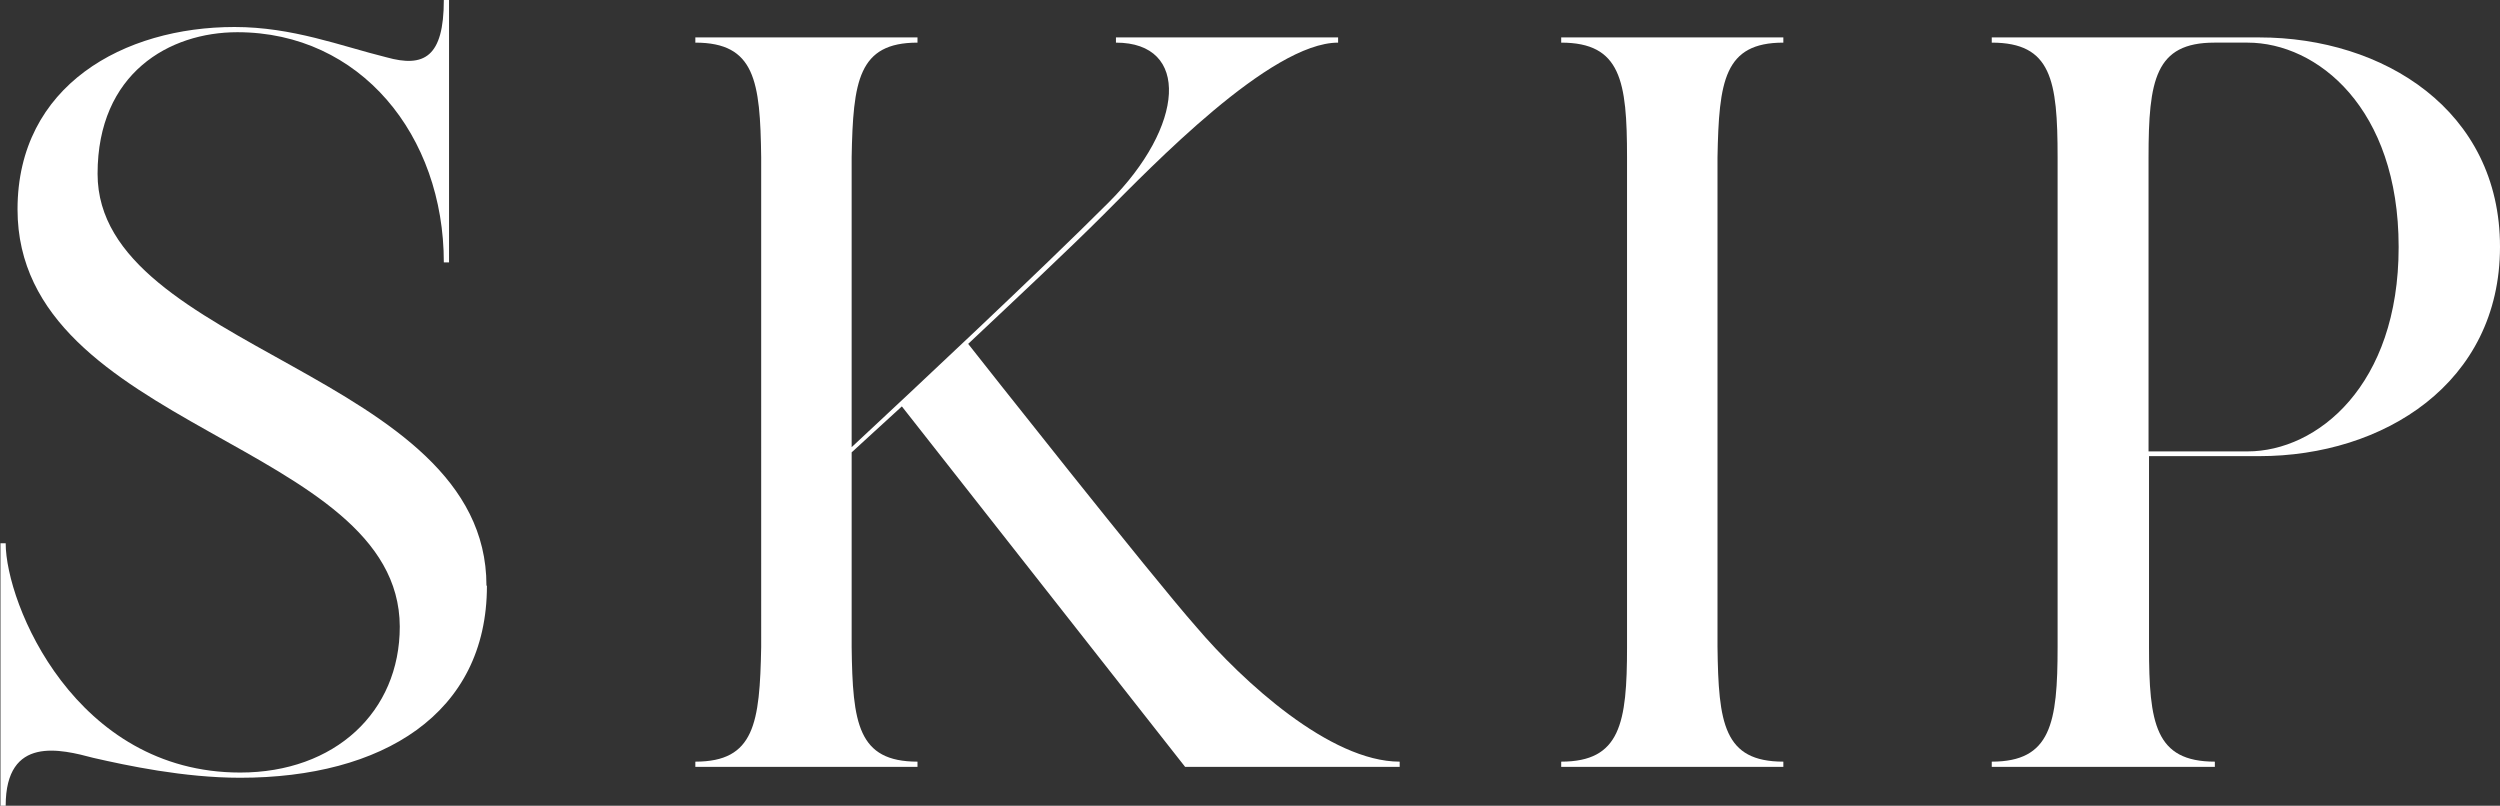
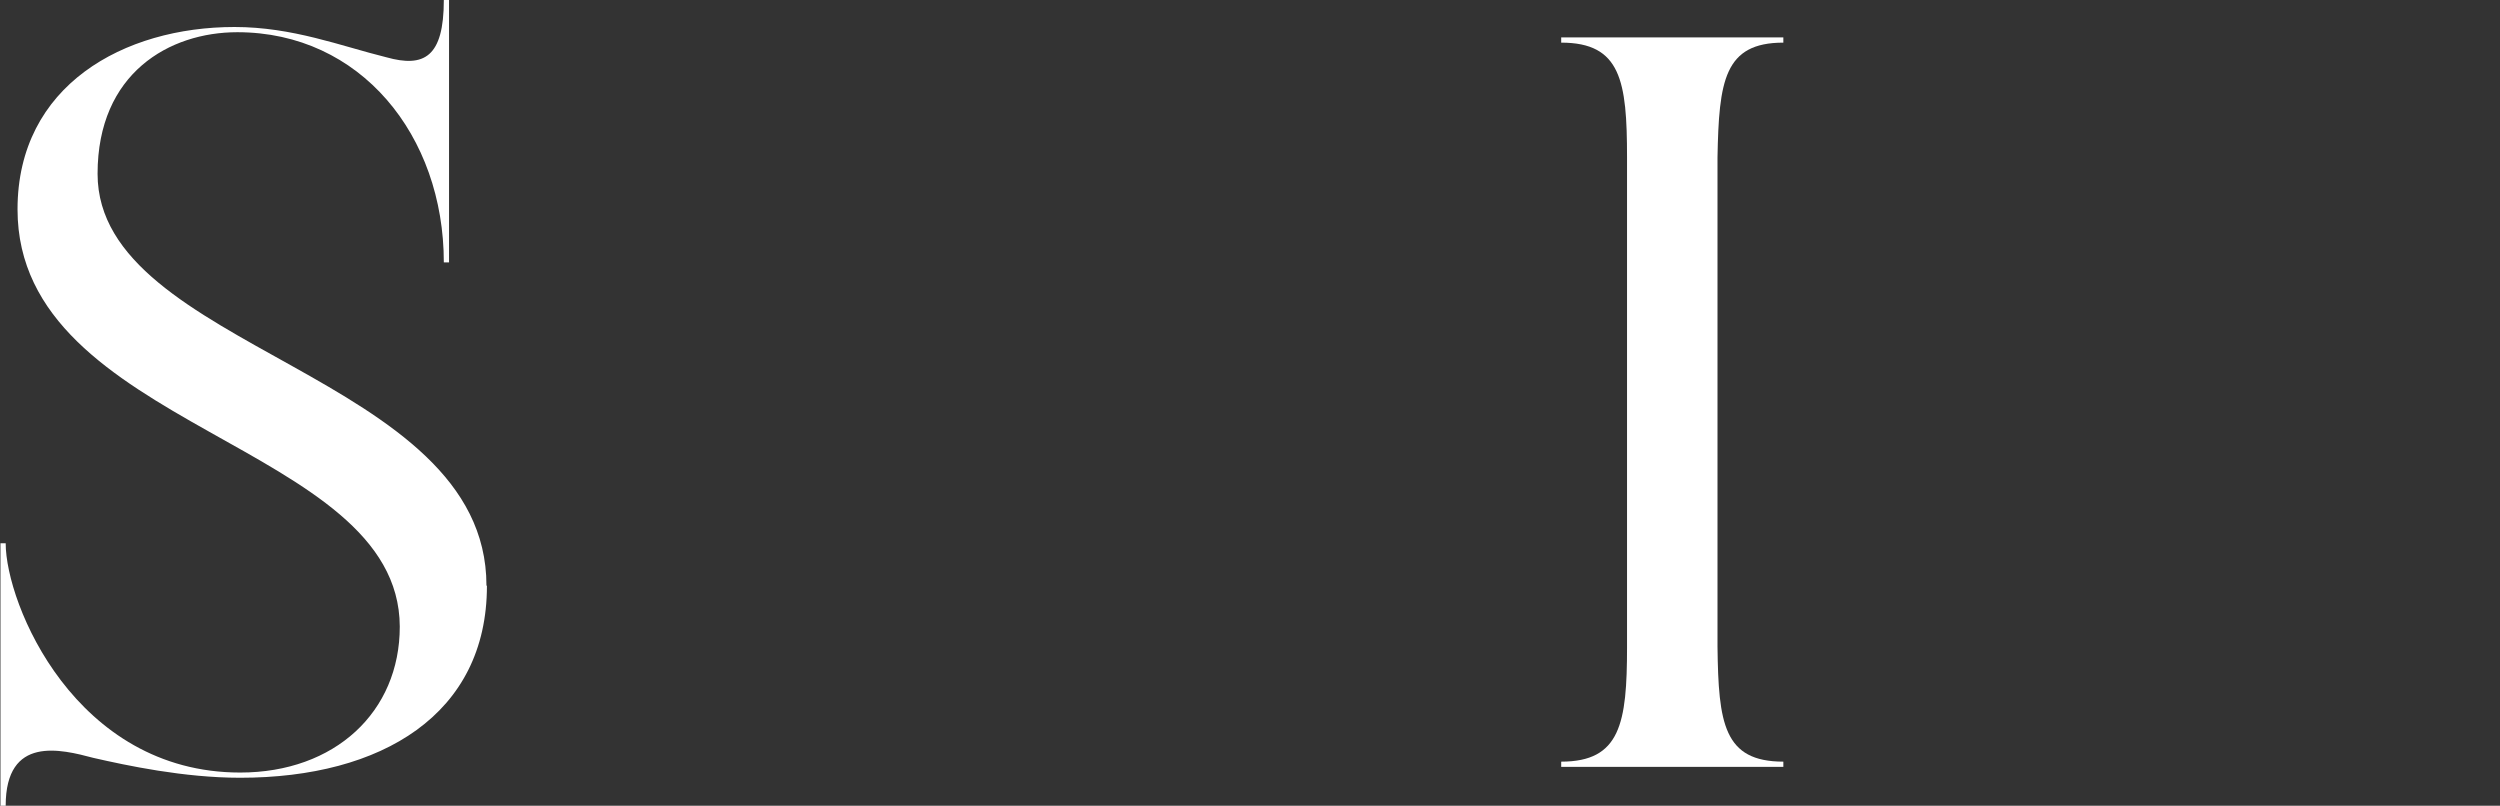
<svg xmlns="http://www.w3.org/2000/svg" id="_レイヤー_2" data-name="レイヤー 2" width="52.78" height="17.01" viewBox="0 0 52.78 17.01">
  <rect x="0" y="0" width="52.78" height="17.01" fill="#333333" stroke="none" />
  <defs>
    <style>
      .cls-1 {
        fill: #fff;
      }
    </style>
  </defs>
  <g id="header">
    <g>
      <path class="cls-1" d="M10.28,12.37c0,2.71-2.22,4.05-5.21,4.05-1.19,0-2.4-.26-3.1-.42-.68-.18-1.85-.48-1.85,1.01h-.11v-5.54h.11c0,1.28,1.47,4.84,4.95,4.84,2,0,3.37-1.28,3.37-3.08C8.43,9.33.37,9.07.37,4.42.37,1.8,2.62.57,4.95.57c1.23,0,2.24.4,3.21.64.79.22,1.21,0,1.21-1.21h.11v5.54h-.11c0-2.68-1.76-4.86-4.36-4.86-1.43,0-2.95.86-2.95,2.99,0,3.72,8.21,4.2,8.21,8.69Z" />
-       <path class="cls-1" d="M29.55,16.08v.11h-4.53l-5.98-7.61c-.4.37-.77.7-1.06.97v4.11c.02,1.61.13,2.42,1.39,2.42v.11h-4.69v-.11c1.25,0,1.36-.81,1.39-2.42V3.32c-.02-1.61-.13-2.42-1.39-2.42v-.11h4.69v.11c-1.25,0-1.36.81-1.39,2.42v6.12c1.28-1.19,3.96-3.7,5.43-5.17,1.61-1.61,1.72-3.37.15-3.37v-.11h4.69v.11c-1.43,0-3.94,2.62-4.95,3.63-.75.75-1.83,1.76-2.86,2.73.26.33,3.85,4.88,4.82,5.98.97,1.14,2.82,2.84,4.29,2.84Z" />
      <path class="cls-1" d="M36.26,13.66c.02,1.61.13,2.42,1.39,2.42v.11h-4.69v-.11c1.25,0,1.39-.81,1.39-2.42V3.32c0-1.61-.13-2.42-1.39-2.42v-.11h4.69v.11c-1.25,0-1.36.81-1.39,2.42v10.34Z" />
-       <path class="cls-1" d="M52.78,5.21c0,2.88-2.46,4.42-5.08,4.42h-2.33v4.03c0,1.61.13,2.42,1.39,2.42v.11h-4.71v-.11c1.25,0,1.39-.81,1.39-2.42V3.32c0-1.63-.13-2.42-1.39-2.42v-.11h5.65c2.62,0,5.08,1.54,5.08,4.42ZM50.64,5.21c0-2.93-1.72-4.31-3.19-4.31h-.7c-1.25,0-1.39.79-1.39,2.42v6.21h2.09c1.47,0,3.19-1.39,3.19-4.31Z" />
    </g>
  </g>
</svg>